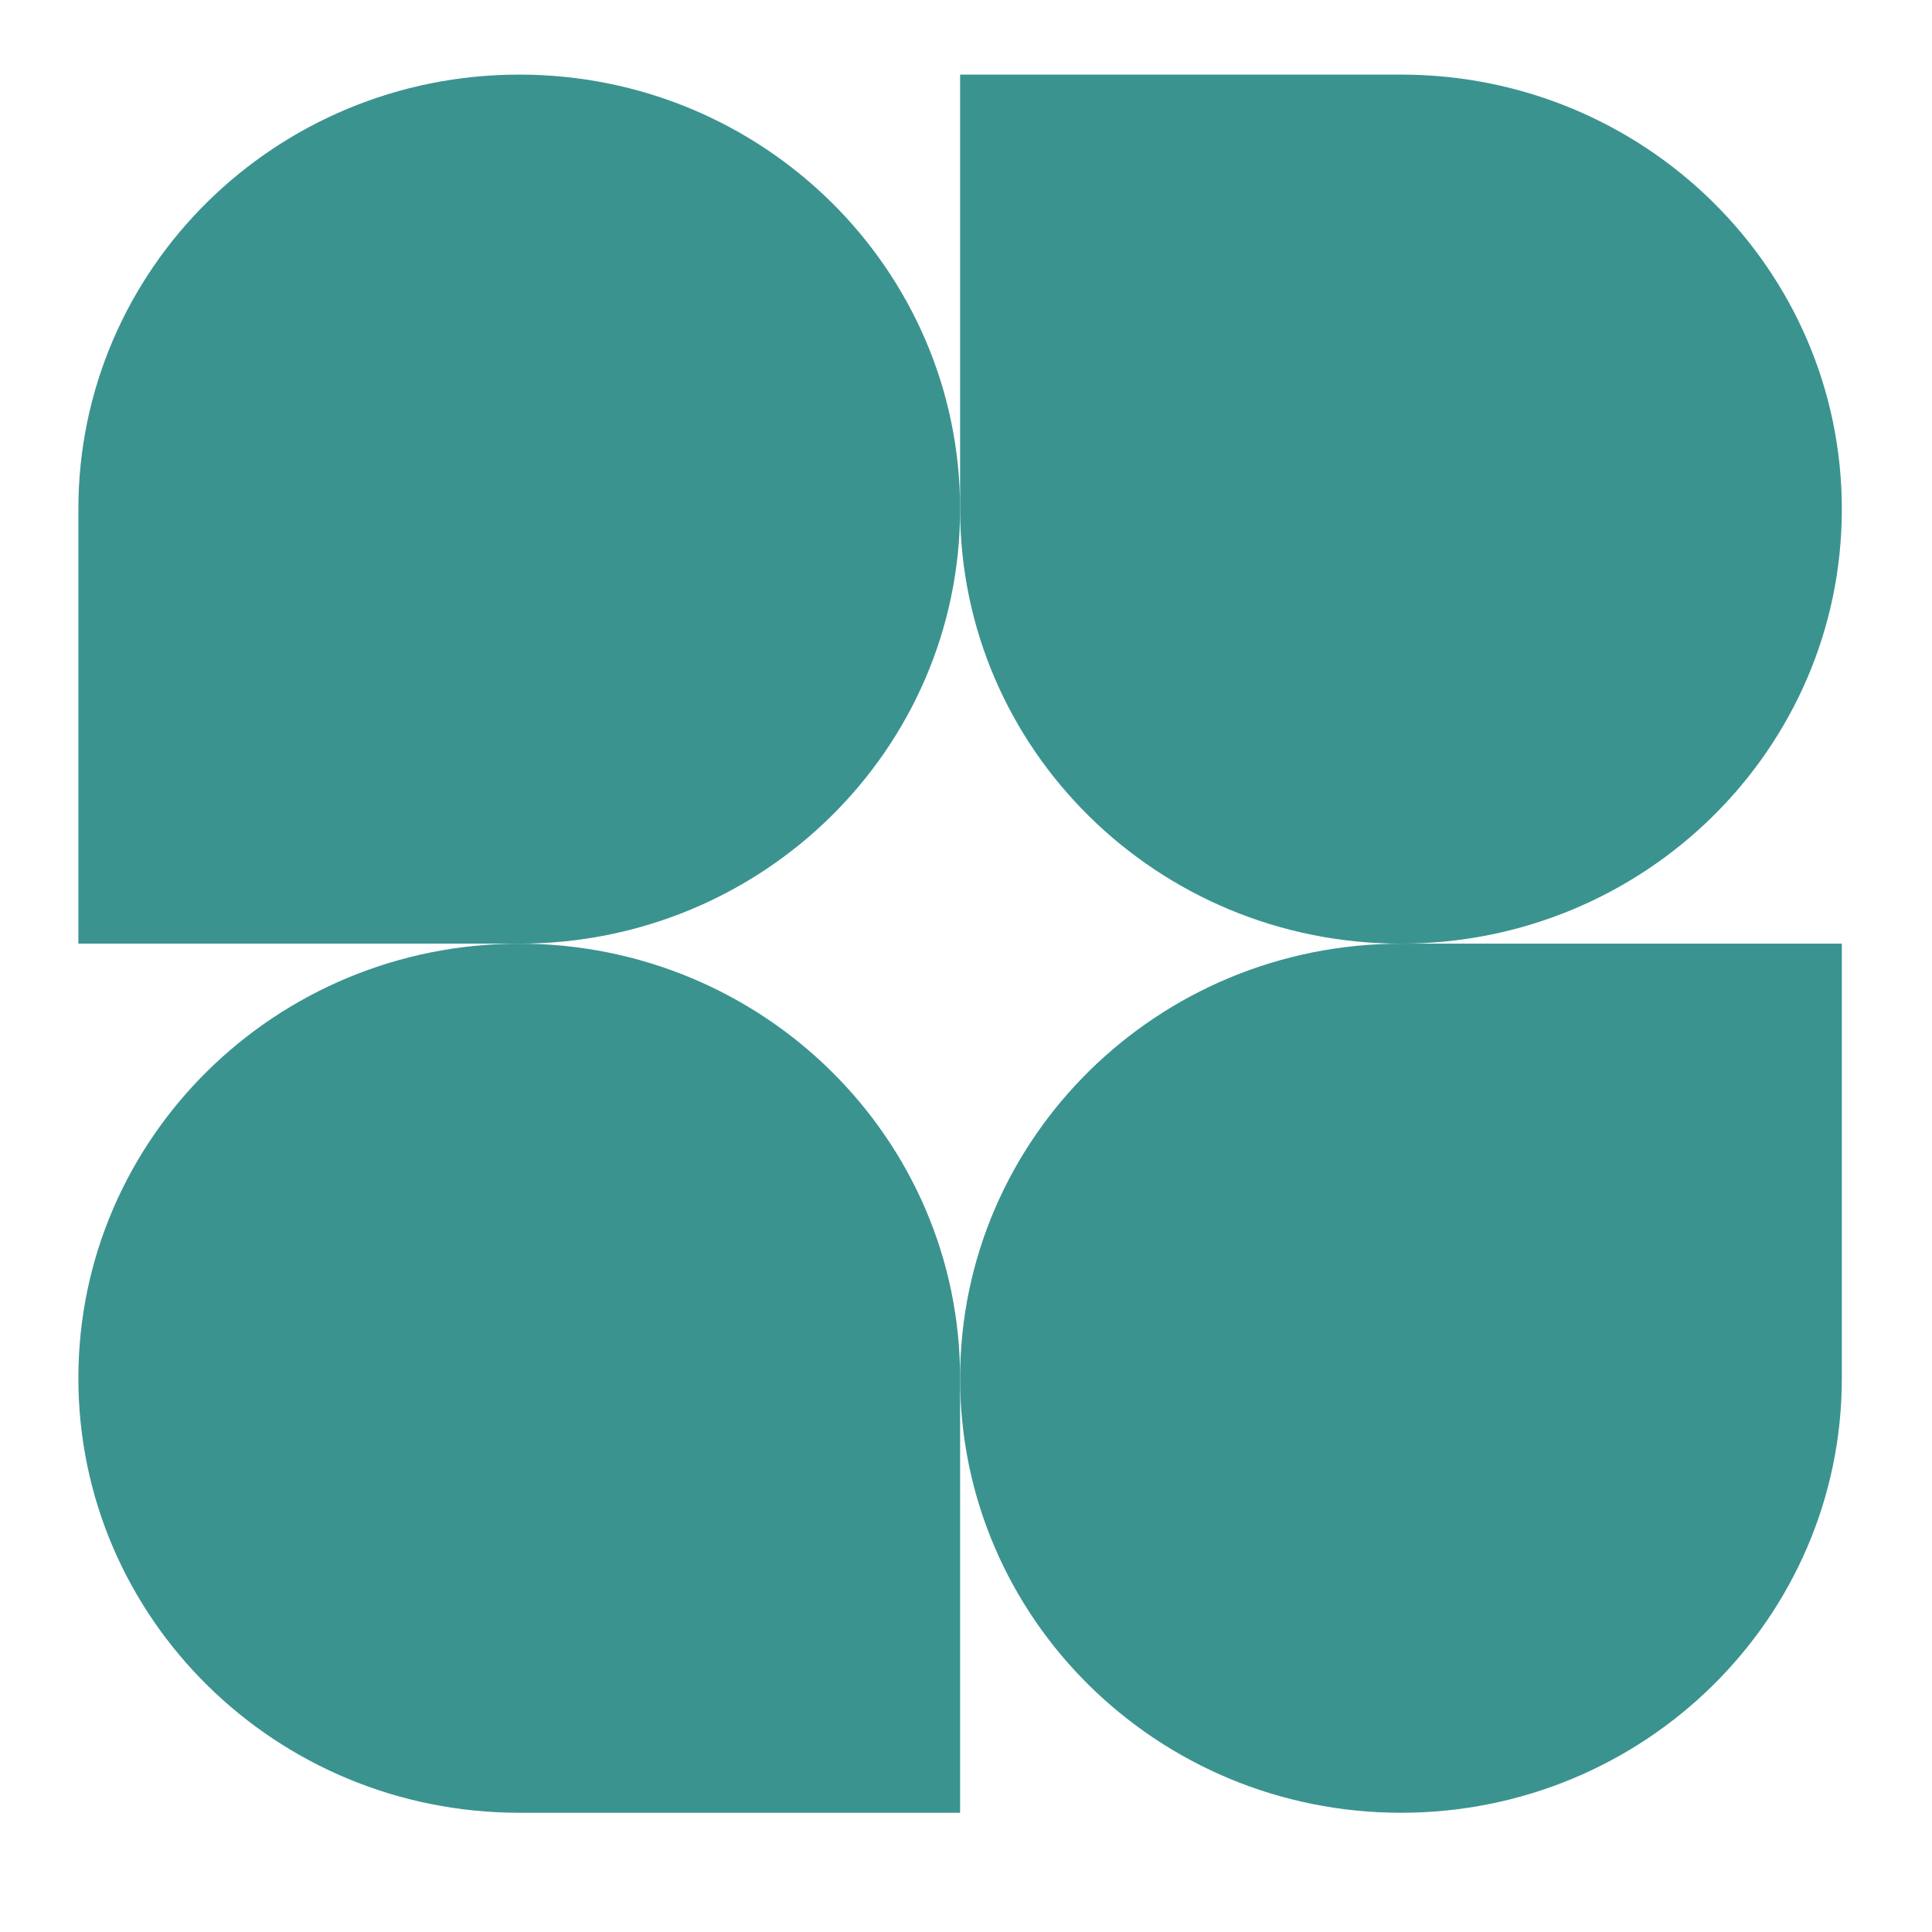
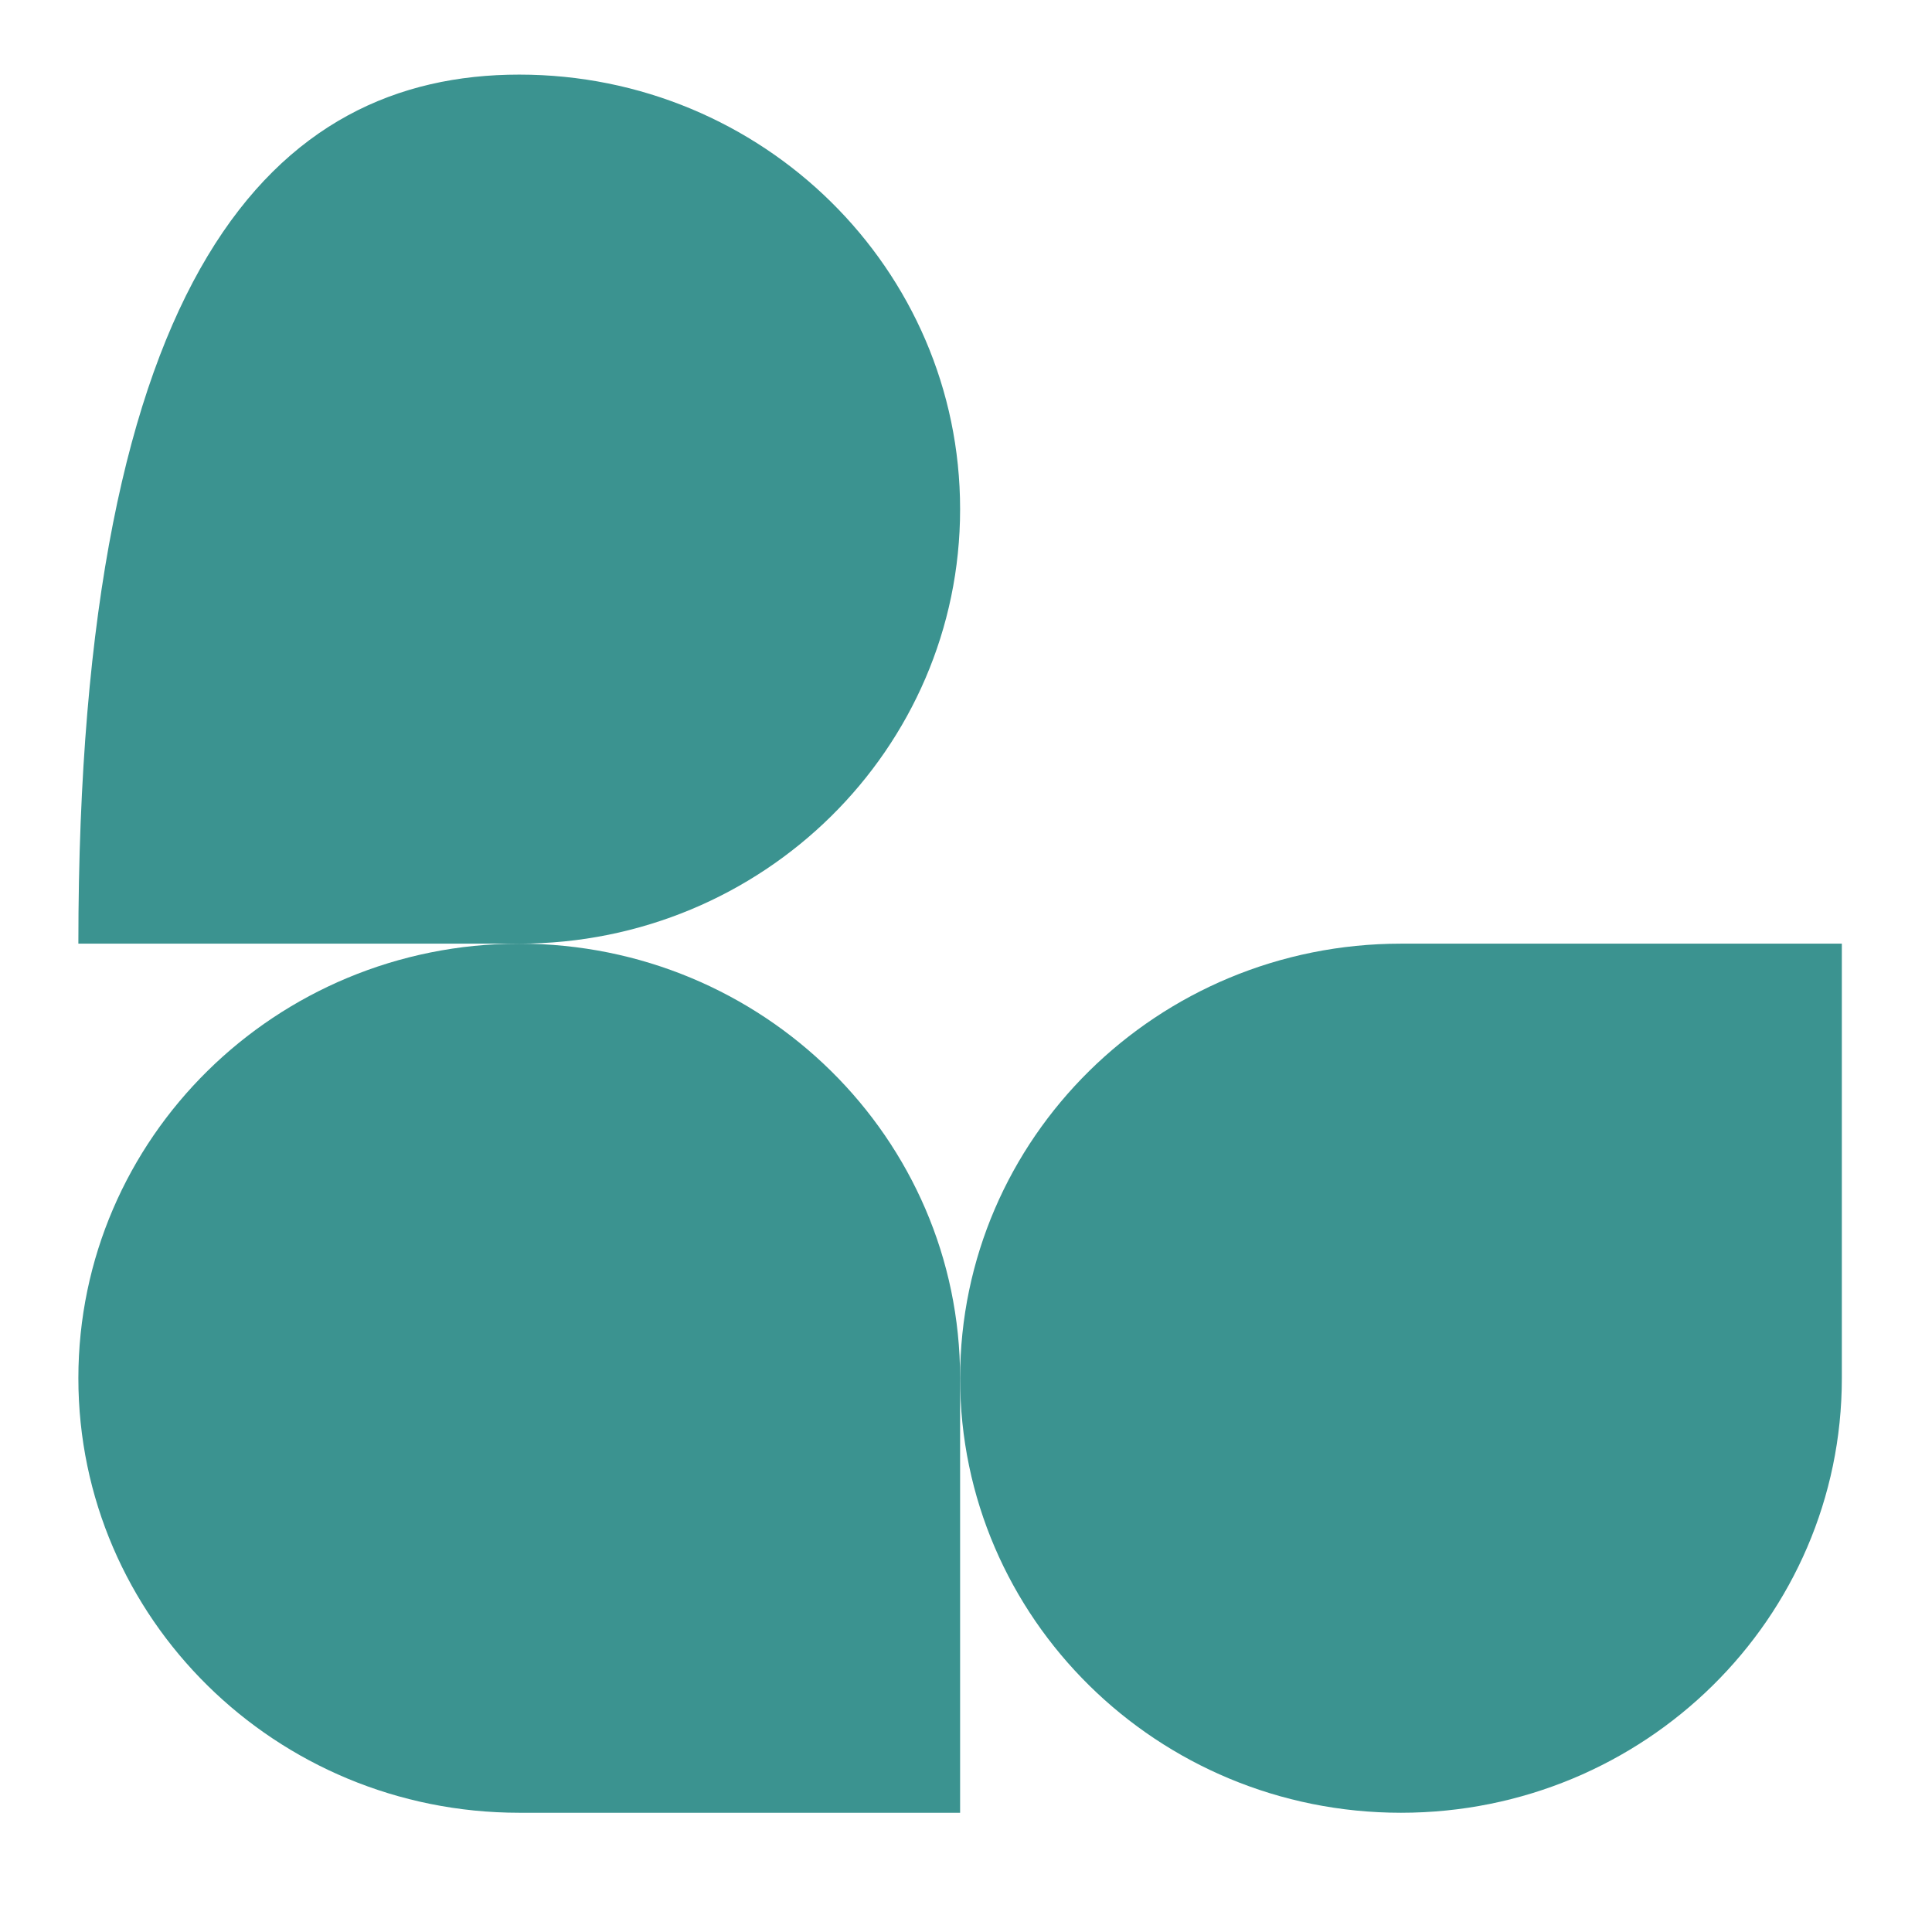
<svg xmlns="http://www.w3.org/2000/svg" width="39" height="39" viewBox="0 0 39 39" fill="none">
-   <path d="M19.381 10.278C19.381 15.122 15.397 19.049 10.482 19.049H1.582V10.278C1.582 5.433 5.566 1.506 10.482 1.506C15.397 1.506 19.381 5.433 19.381 10.278Z" fill="#3B9390" />
+   <path d="M19.381 10.278C19.381 15.122 15.397 19.049 10.482 19.049H1.582C1.582 5.433 5.566 1.506 10.482 1.506C15.397 1.506 19.381 5.433 19.381 10.278Z" fill="#3B9390" />
  <path d="M19.381 27.821C19.381 22.977 23.366 19.049 28.281 19.049H37.18V27.821C37.18 32.666 33.196 36.593 28.281 36.593C23.366 36.593 19.381 32.666 19.381 27.821Z" fill="#3B9390" />
  <path d="M1.582 27.821C1.582 32.666 5.566 36.593 10.482 36.593H19.381V27.821C19.381 22.977 15.397 19.049 10.482 19.049C5.566 19.049 1.582 22.977 1.582 27.821Z" fill="#3B9390" />
-   <path d="M37.18 10.278C37.18 5.433 33.196 1.506 28.281 1.506H19.381V10.278C19.381 15.122 23.366 19.049 28.281 19.049C33.196 19.049 37.18 15.122 37.18 10.278Z" fill="#3B9390" />
</svg>